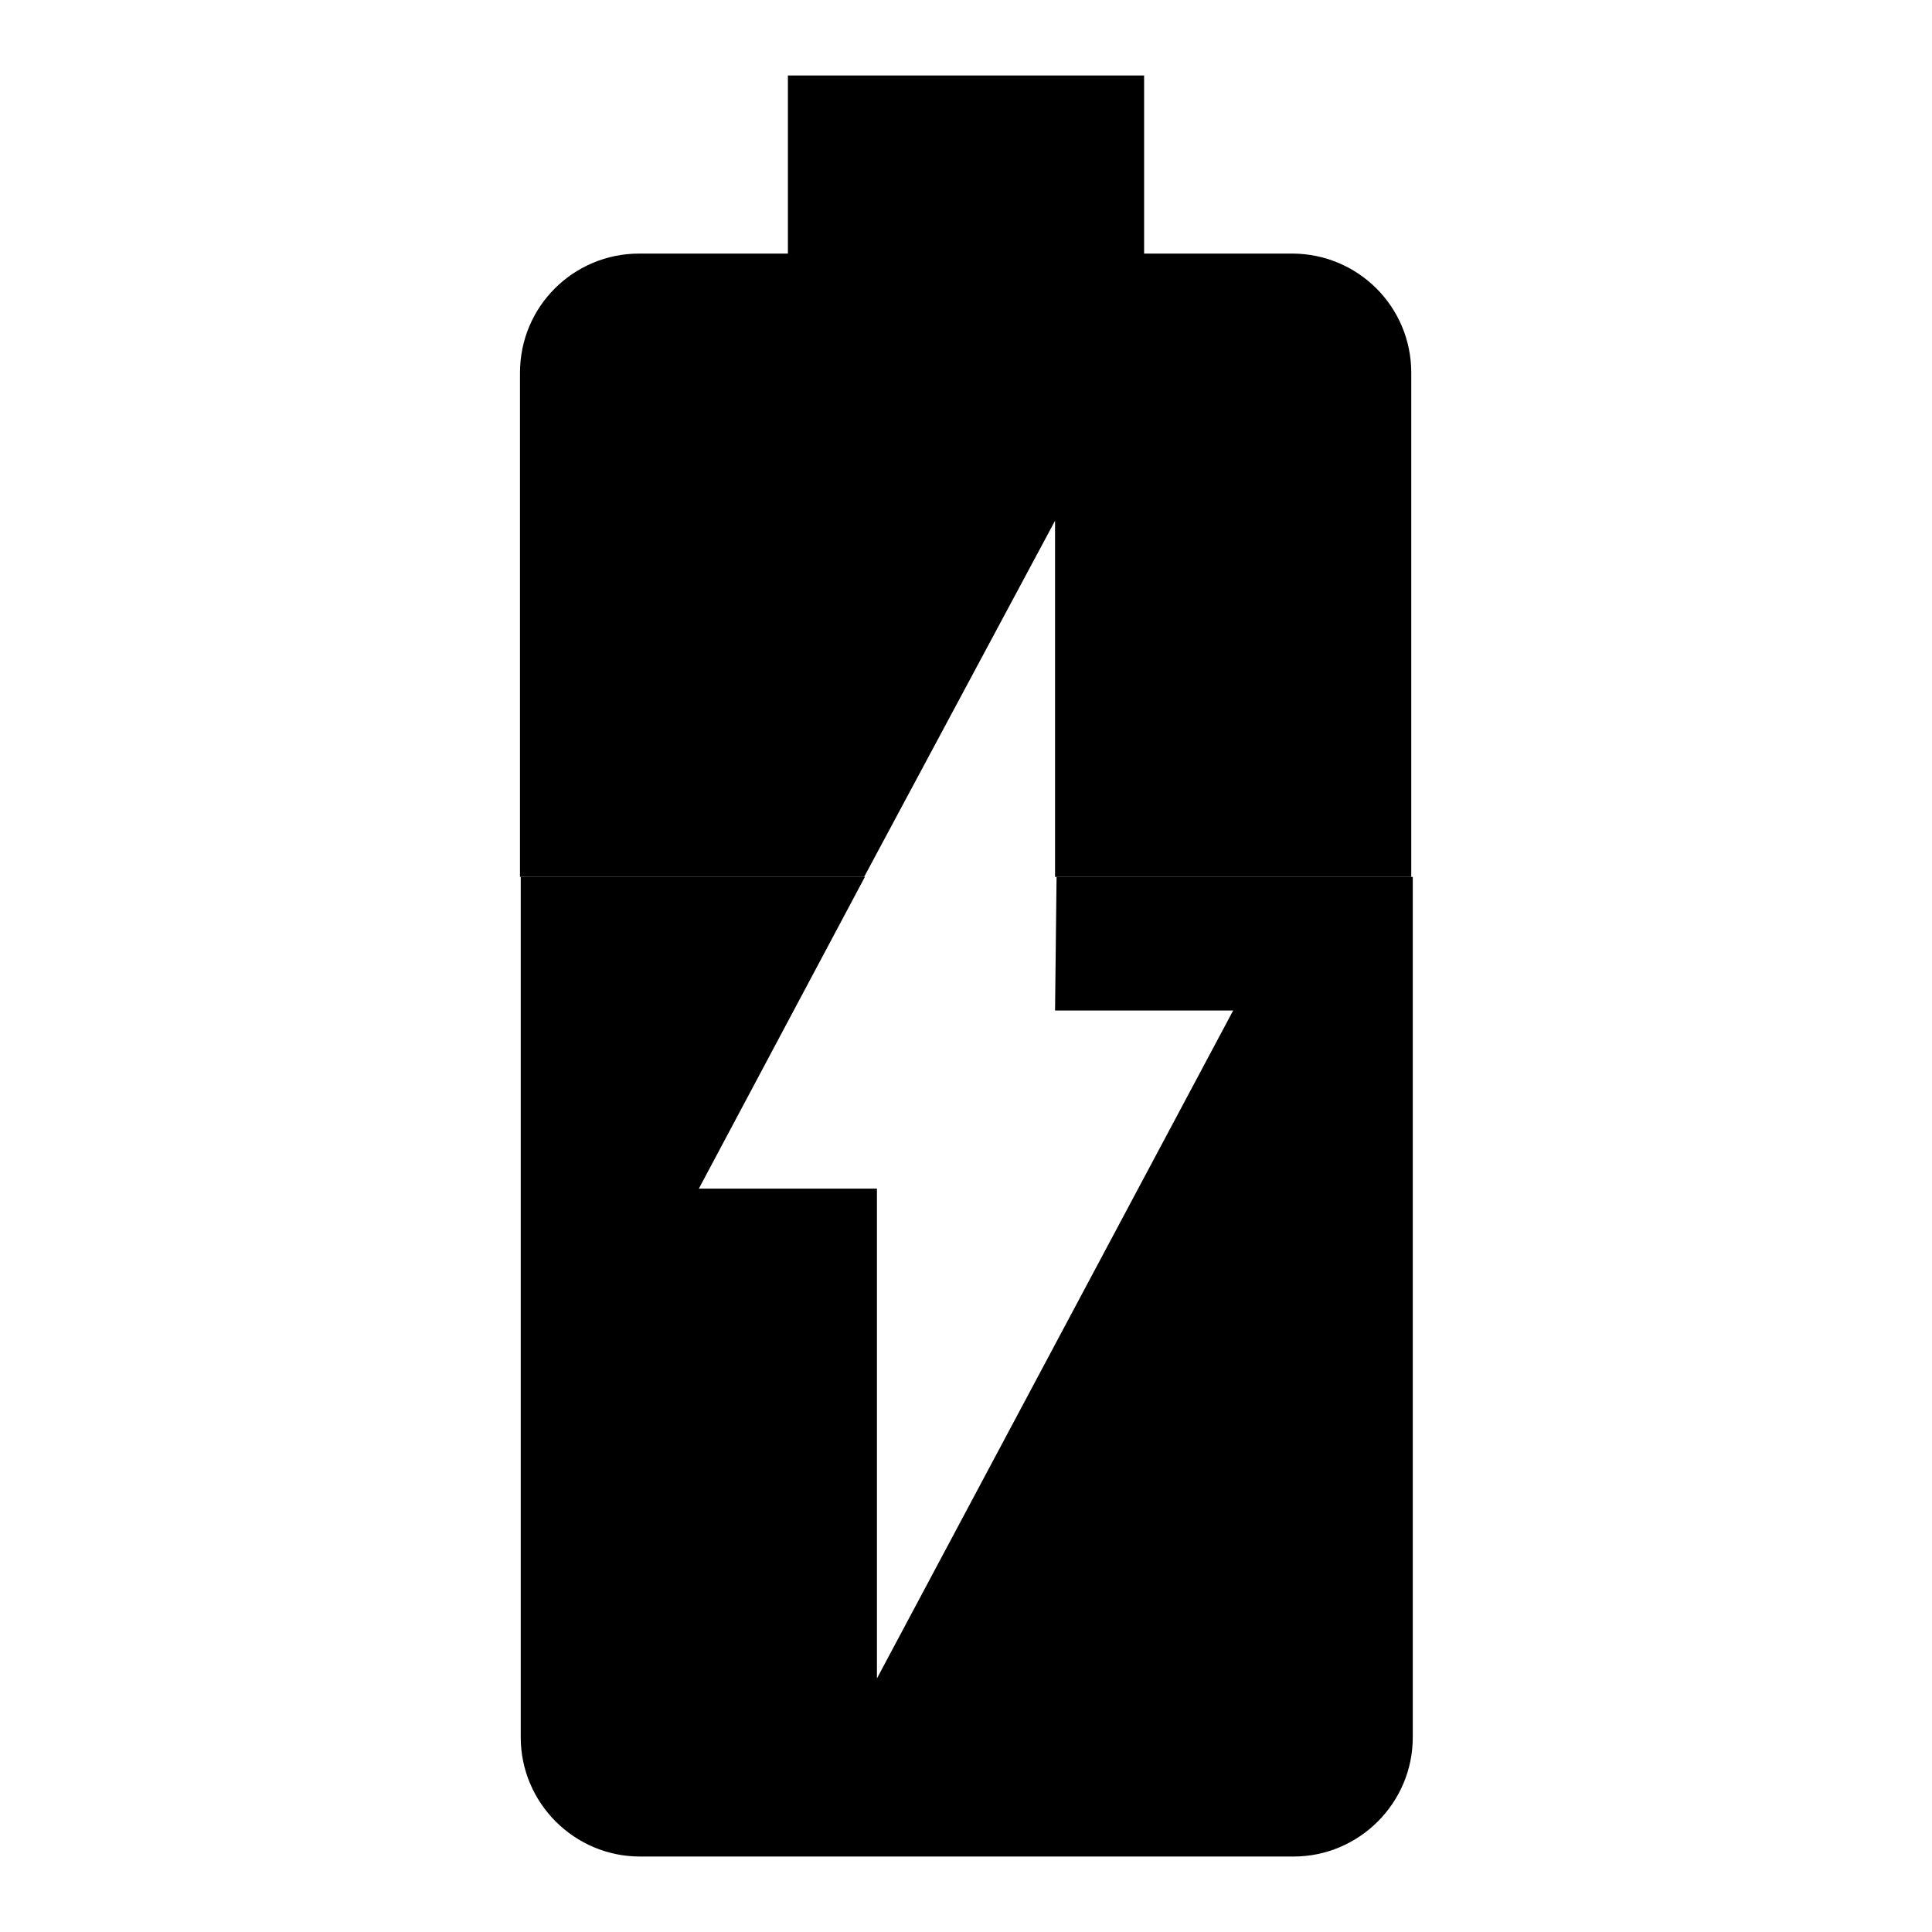
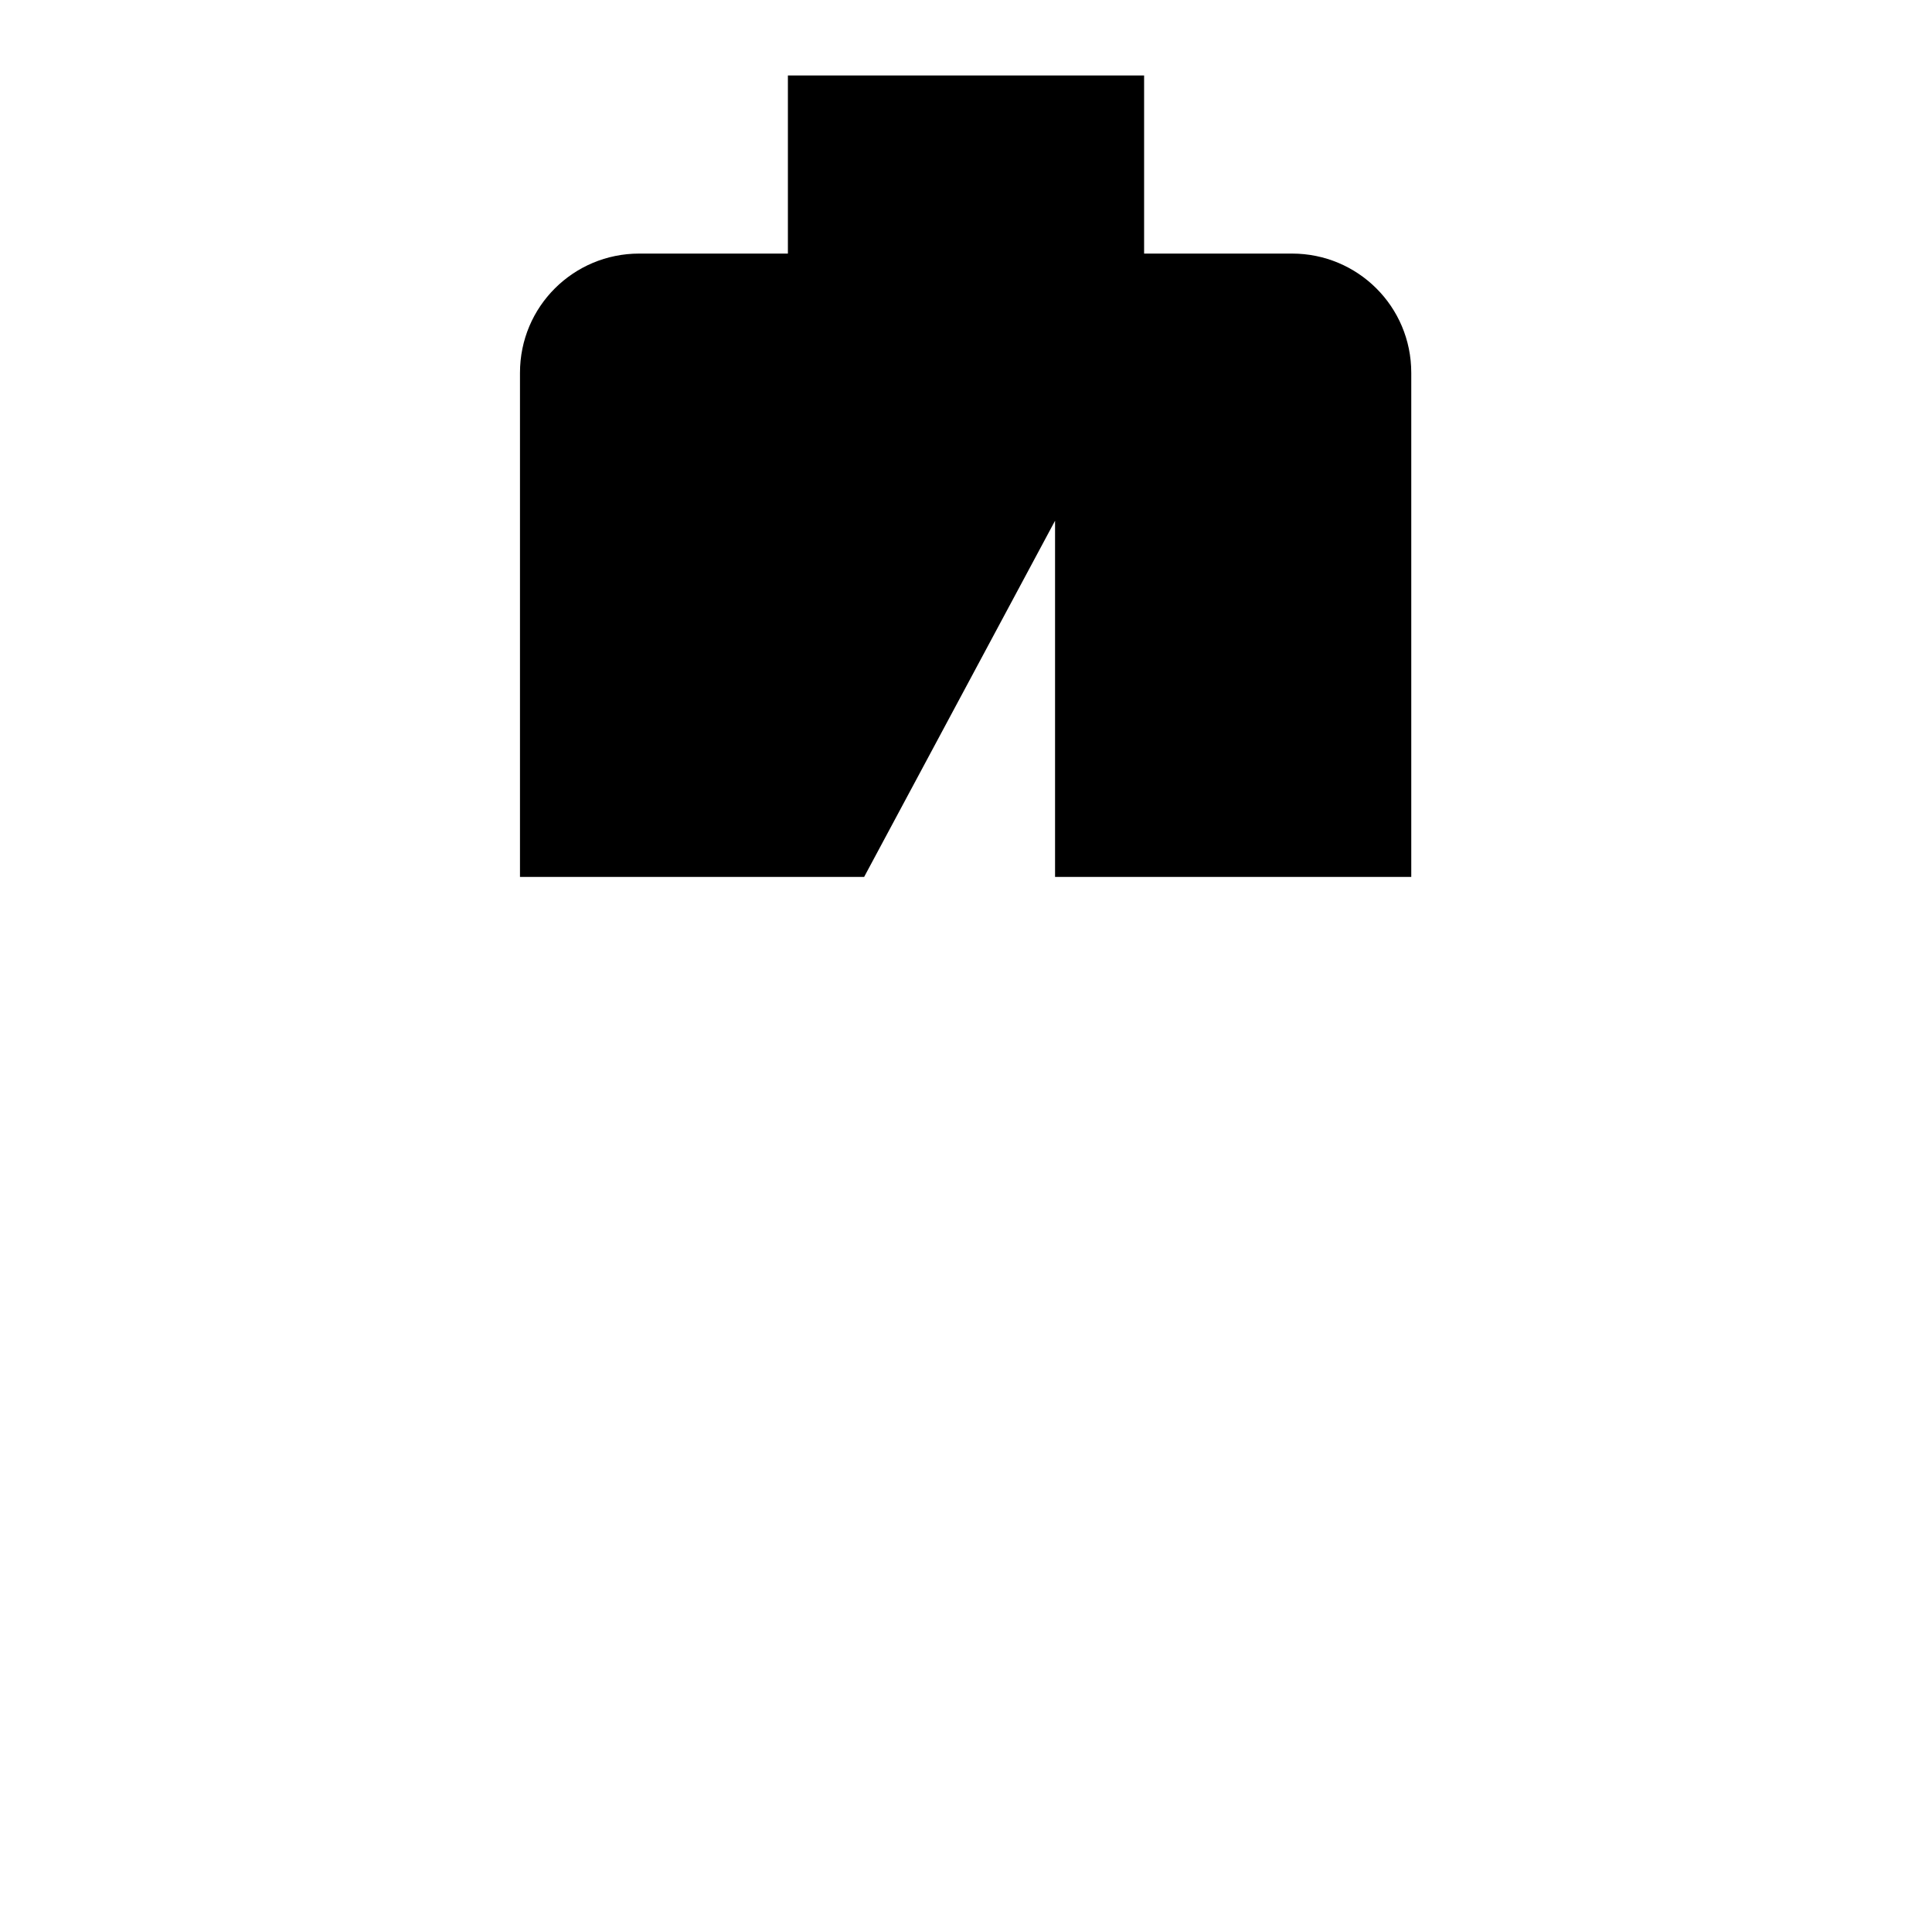
<svg xmlns="http://www.w3.org/2000/svg" version="1.1" x="0px" y="0px" viewBox="0 0 256 256" enable-background="new 0 0 256 256" xml:space="preserve">
  <g>
    <path fill="#000000" d="M171.2,33.6h-19.6V10h-47.2v23.6H84.7c-8.7,0-15.8,7-15.8,15.8v66.8h45.6L139.8,69v47.2H187V49.4 C187,40.6,179.9,33.6,171.2,33.6z" />
-     <path fill="#000000" d="M139.8,133.9h23.6l-47.2,88.5v-64.9H92.6l22-41.3H69v114c0,8.7,7.1,15.8,15.8,15.8l0,0h86.6 c8.7,0,15.8-7.1,15.8-15.8l0,0v-114h-47.2L139.8,133.9L139.8,133.9z" />
  </g>
</svg>